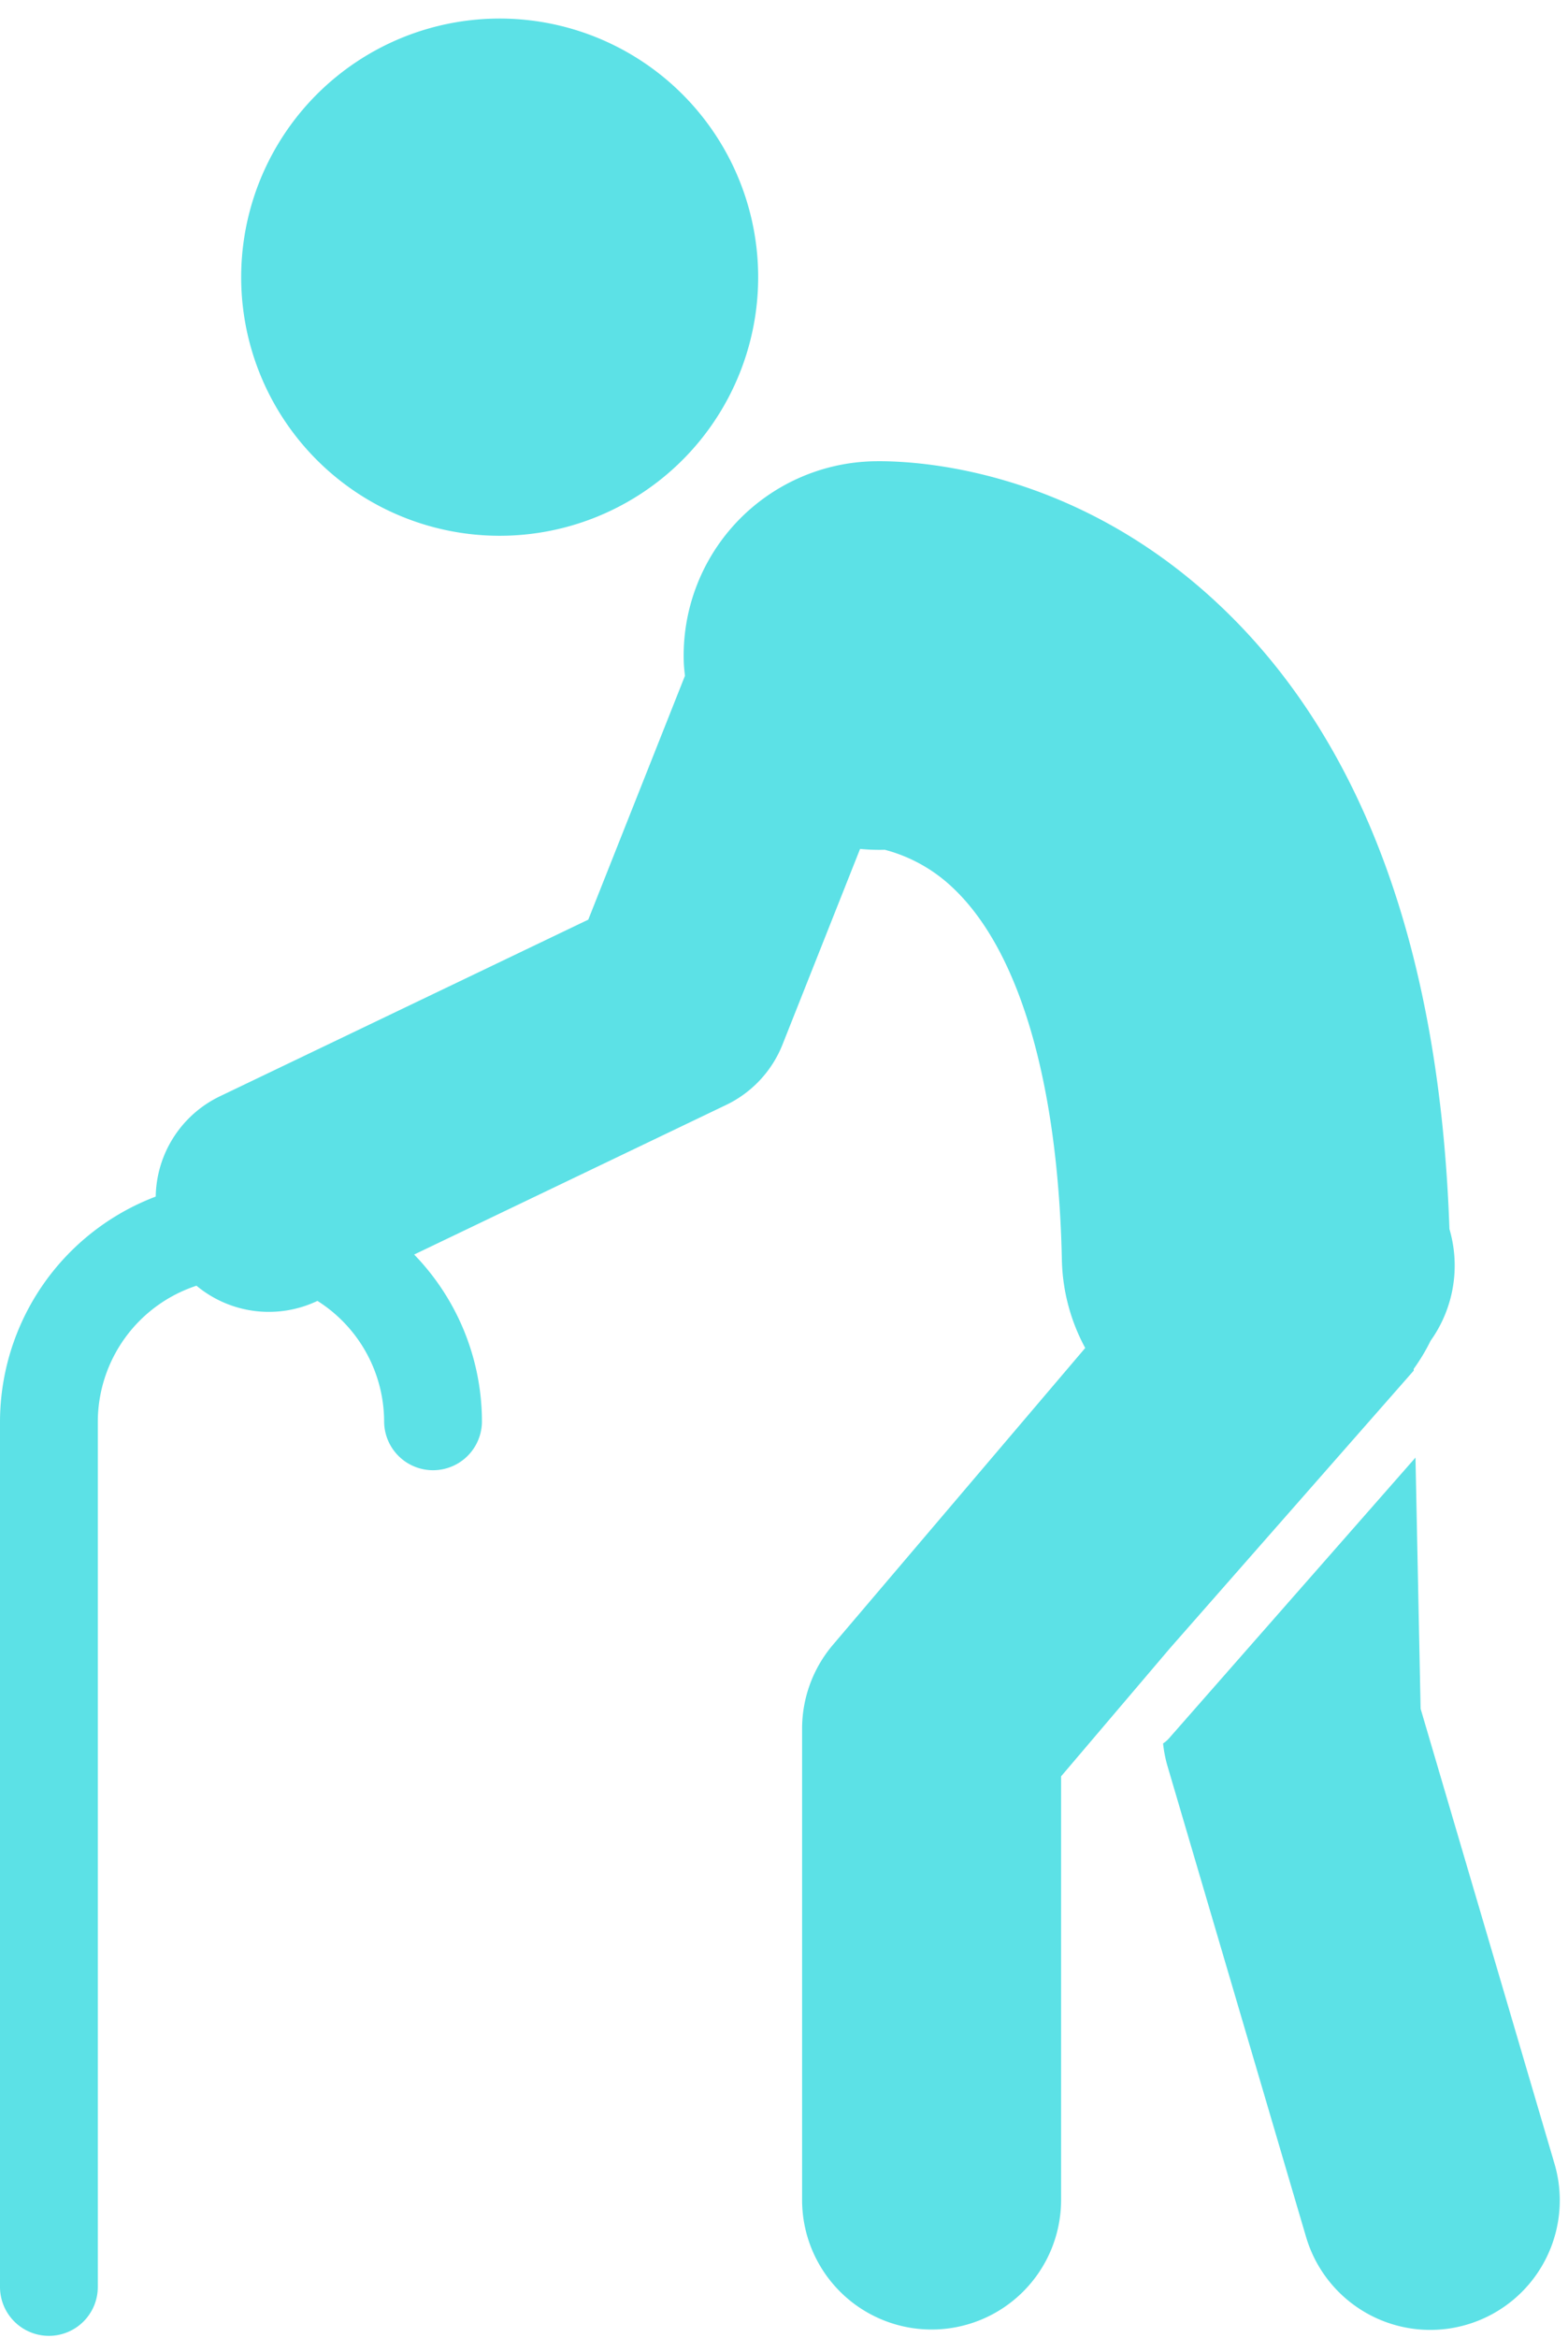
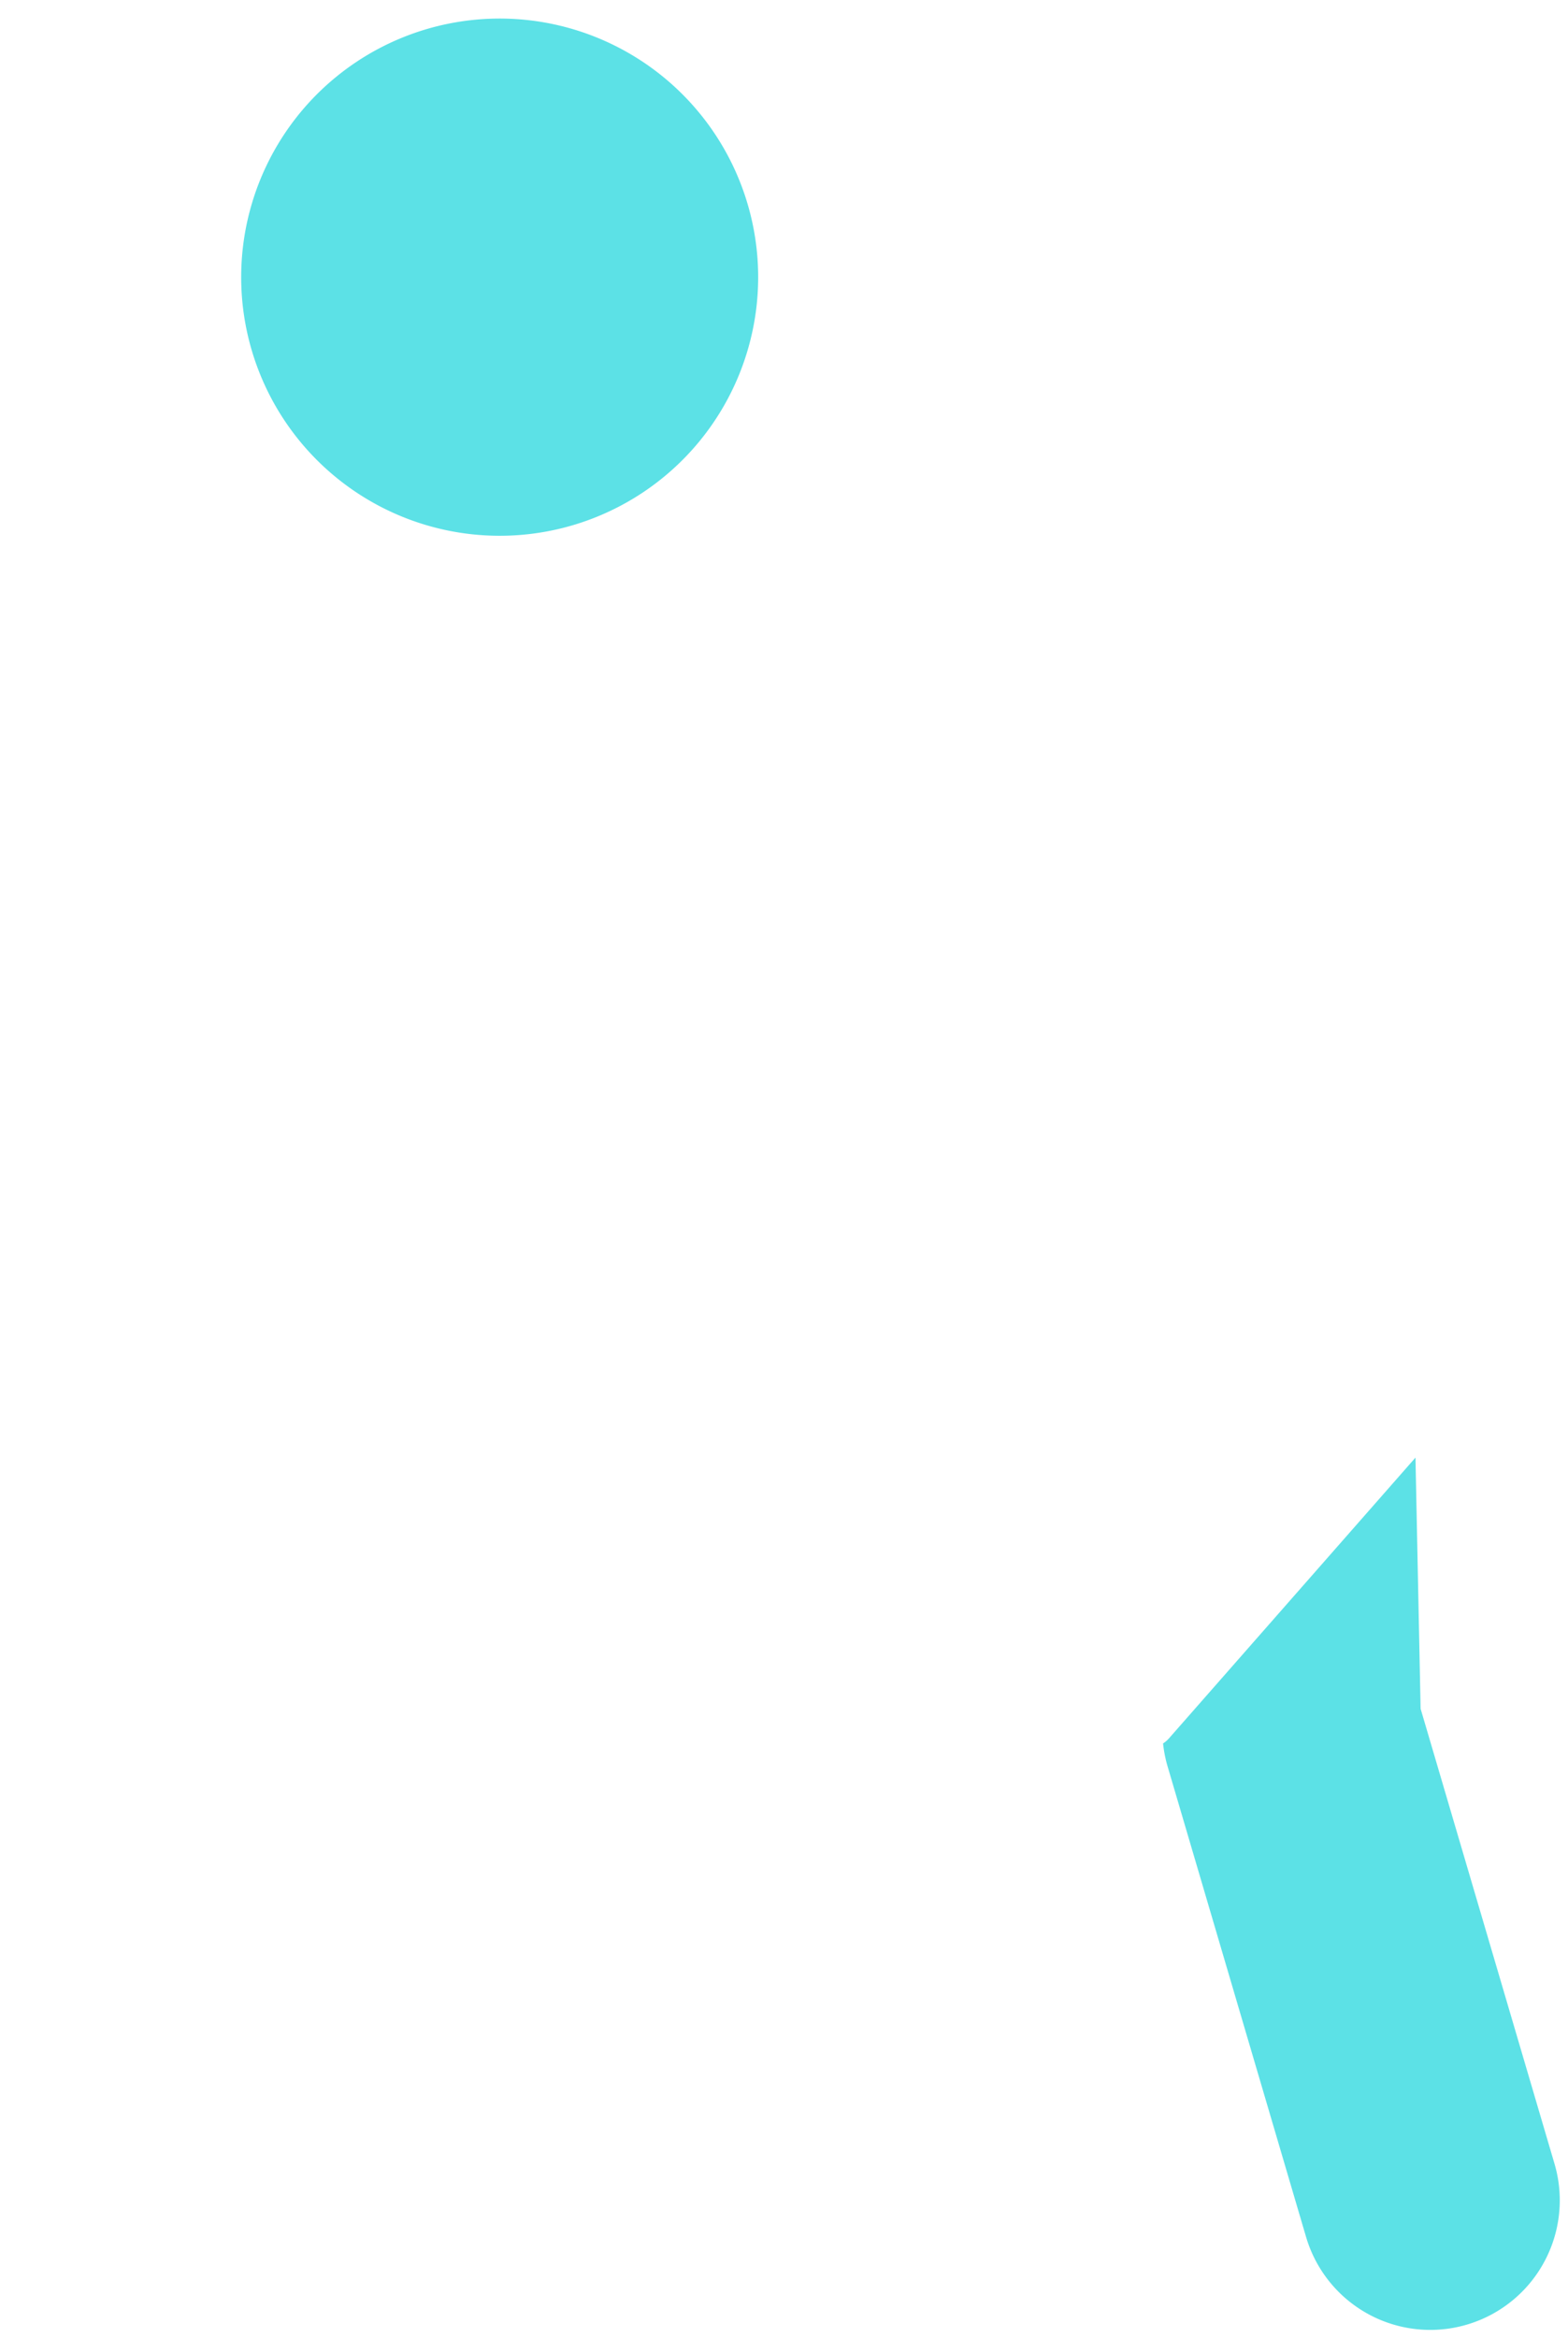
<svg xmlns="http://www.w3.org/2000/svg" fill="#000000" height="505.7" preserveAspectRatio="xMidYMid meet" version="1" viewBox="-0.0 -4.0 339.3 505.7" width="339.3" zoomAndPan="magnify">
  <g fill="#5ce1e6" id="change1_1">
-     <path d="M124.305,109.493A55.935,55.935,0,1,0,54.581,72.13,55.935,55.935,0,0,0,124.305,109.493Z" fill="inherit" />
-     <path d="M305.912,292.46l-.008-.365a41.914,41.914,0,0,0,3.664-6.1,27.978,27.978,0,0,0,4.076-24.155c-2.088-60.28-18.762-105.671-49.677-134.874-32.895-31.074-68.7-31.4-75.5-31.181a42.035,42.035,0,0,0-40.5,43.508c.035.976.149,1.928.248,2.885l-20.919,52.736-79.7,38.2a24.5,24.5,0,0,0-13.9,21.7A52.186,52.186,0,0,0,0,303.52V490.543a10.583,10.583,0,1,0,21.165,0V303.52a31.023,31.023,0,0,1,21.352-29.428,24.483,24.483,0,0,0,26.173,3.283A30.959,30.959,0,0,1,83.122,303.52a10.583,10.583,0,0,0,21.165,0,51.939,51.939,0,0,0-14.668-36.171l67.521-32.364a24.534,24.534,0,0,0,12.193-13.071l16.781-42.3a42.559,42.559,0,0,0,5.351.187,33.79,33.79,0,0,1,14.777,8.28c14.363,13.567,22.722,42.128,23.538,80.416a41.827,41.827,0,0,0,5.05,19.063l-54.59,64.2a28.013,28.013,0,0,0-6.674,18.152V471.838a28.021,28.021,0,1,0,56.042,0V380.211l12.841-15.1L251.13,354.9l2-2.354Z" fill="inherit" />
+     <path d="M124.305,109.493A55.935,55.935,0,1,0,54.581,72.13,55.935,55.935,0,0,0,124.305,109.493" fill="inherit" />
    <path d="M336.355,463.925l-28.949-98.34-1.11-54.317L252.924,372.03a6.306,6.306,0,0,1-1.248,1.066,28.07,28.07,0,0,0,.908,4.721l30.01,101.933a28.021,28.021,0,1,0,53.761-15.825Z" fill="inherit" />
  </g>
</svg>